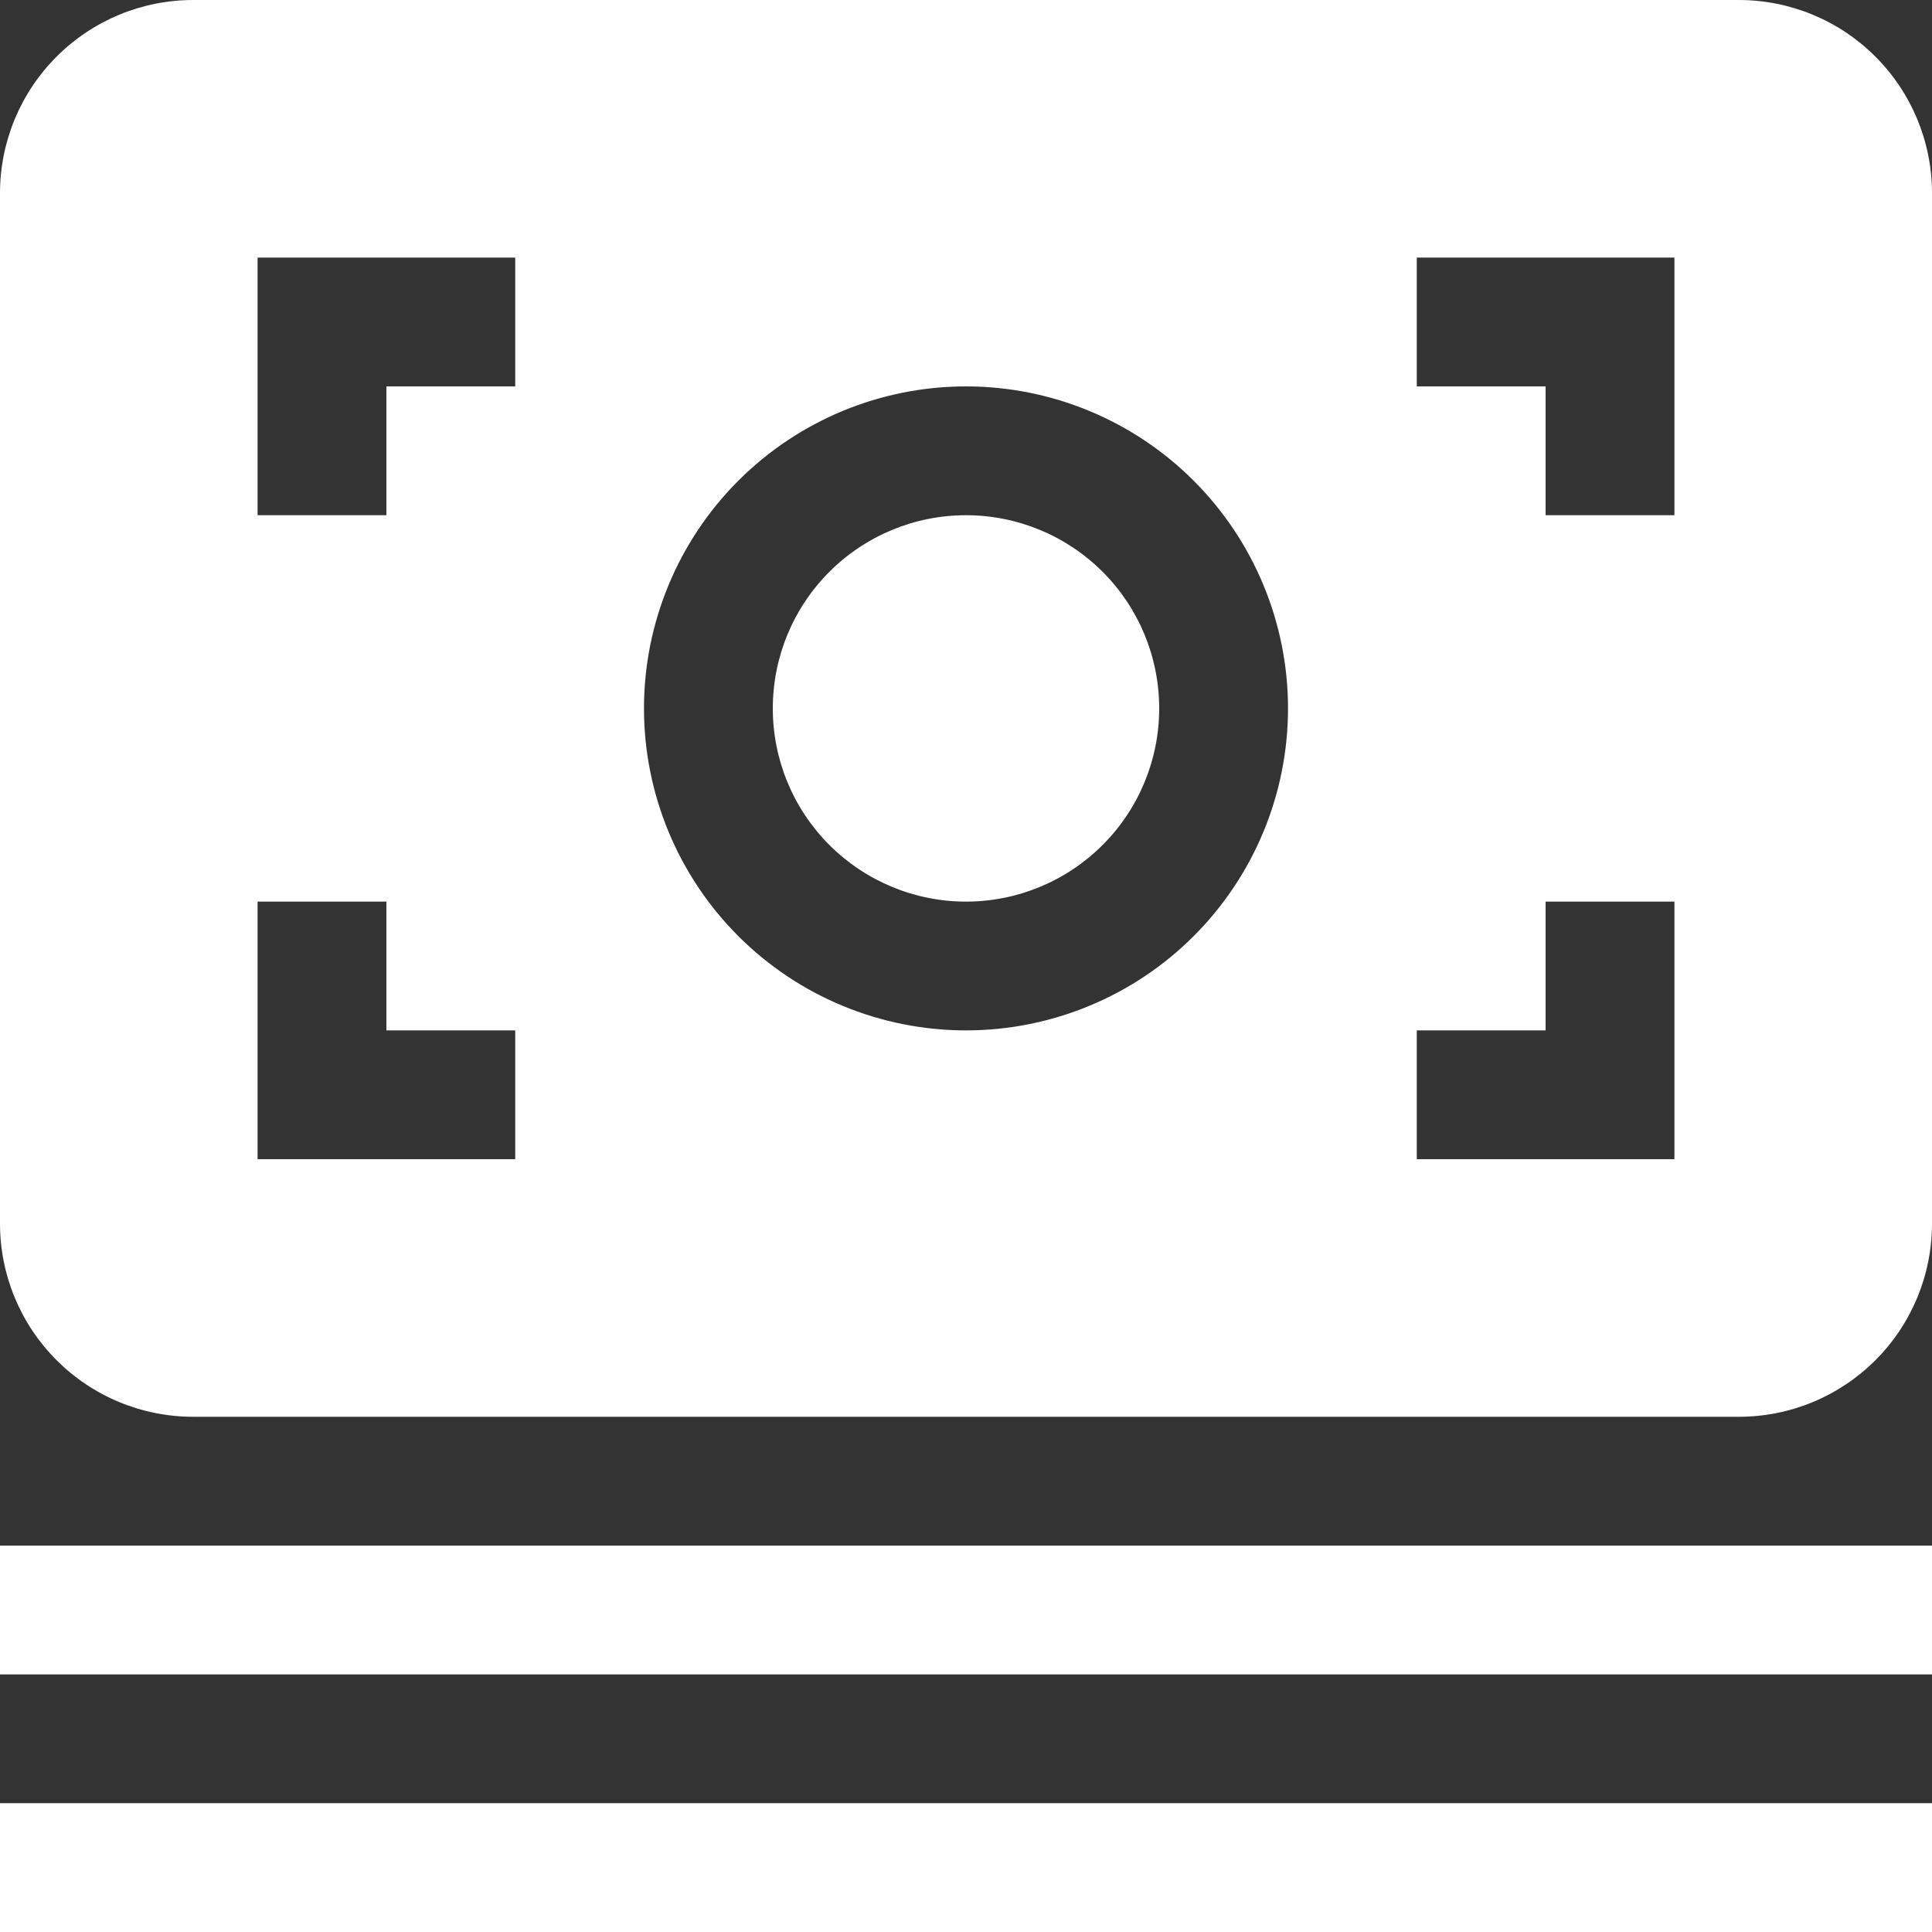
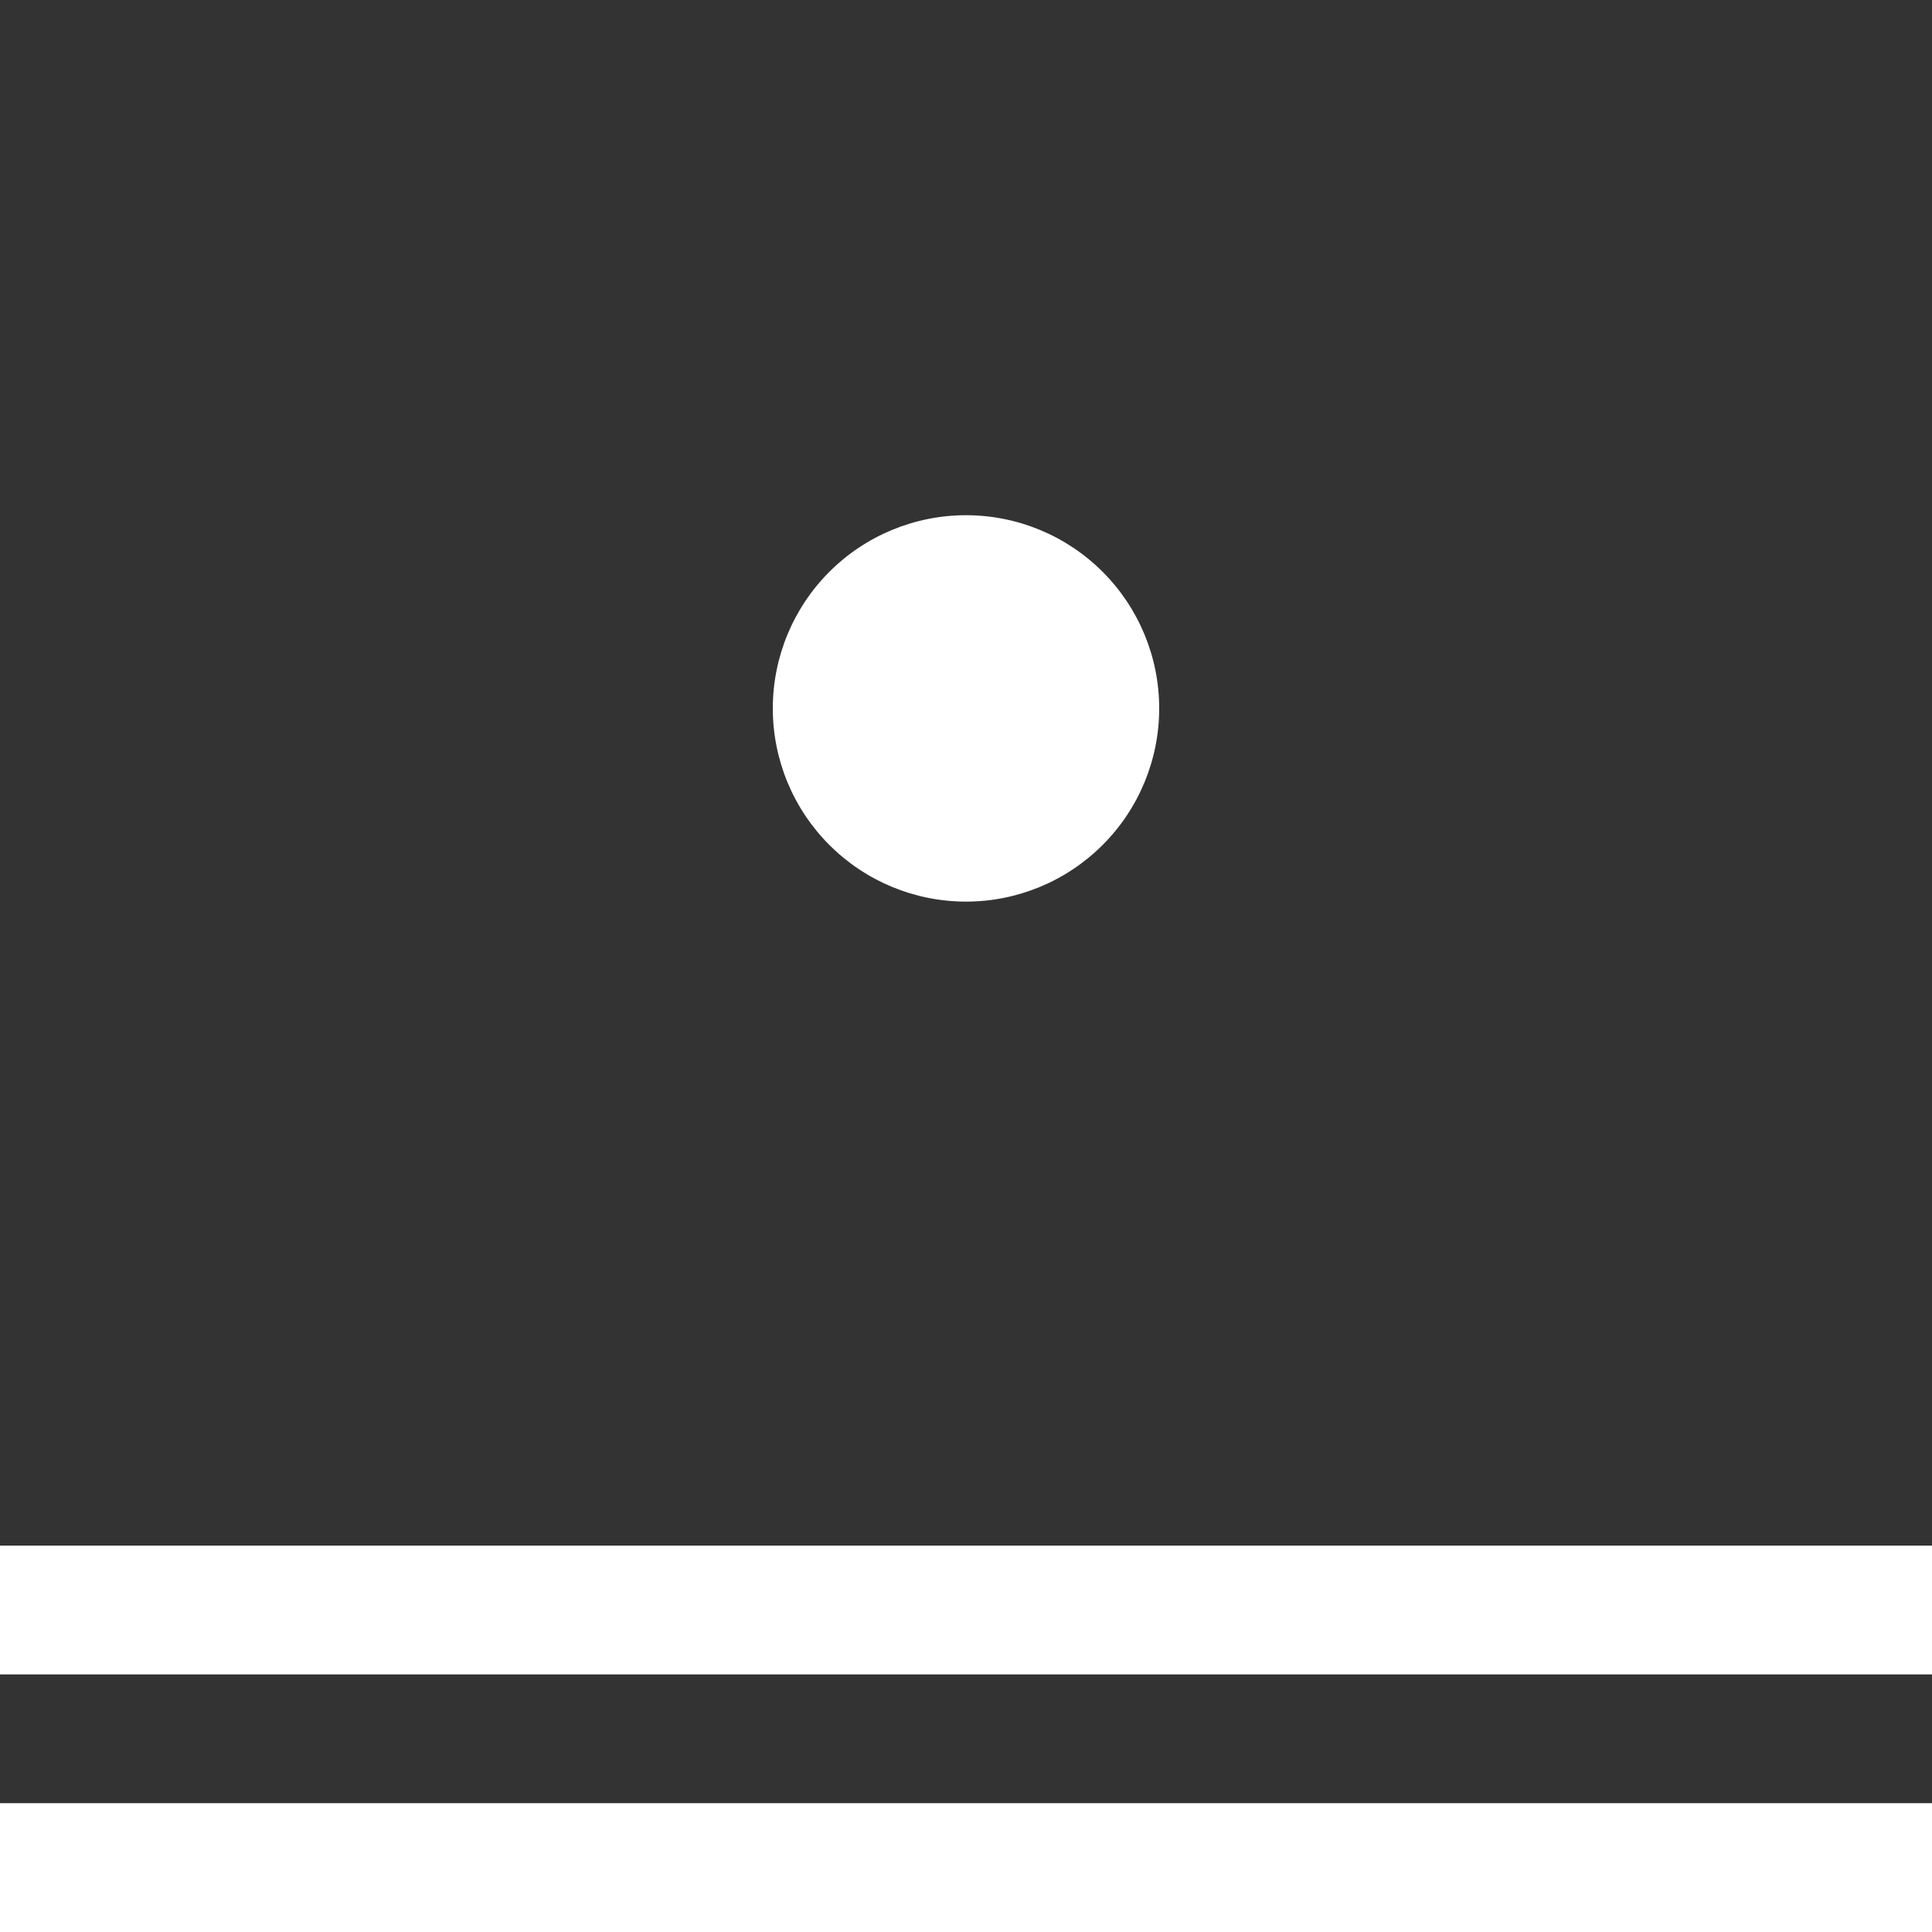
<svg xmlns="http://www.w3.org/2000/svg" width="40" height="40" viewBox="0 0 40 40" fill="none">
  <rect x="0" y="0" width="40" height="40" fill="#333333" stroke="none" />
  <g clip-path="url(#clip0_319_295)">
    <path d="M16 14.667C16 13.606 16.421 12.588 17.172 11.838C17.922 11.088 18.939 10.667 20 10.667C21.061 10.667 22.078 11.088 22.828 11.838C23.579 12.588 24 13.606 24 14.667C24 15.727 23.579 16.745 22.828 17.495C22.078 18.245 21.061 18.667 20 18.667C18.939 18.667 17.922 18.245 17.172 17.495C16.421 16.745 16 15.727 16 14.667Z" fill="white" />
-     <path fill-rule="evenodd" clip-rule="evenodd" d="M4 0C2.939 0 1.922 0.421 1.172 1.172C0.421 1.922 0 2.939 0 4V25.333C0 26.394 0.421 27.412 1.172 28.162C1.922 28.912 2.939 29.333 4 29.333H36C37.061 29.333 38.078 28.912 38.828 28.162C39.579 27.412 40 26.394 40 25.333V4C40 2.939 39.579 1.922 38.828 1.172C38.078 0.421 37.061 0 36 0H4ZM10.667 5.333H5.333V10.667H8V8H10.667V5.333ZM20 8C18.232 8 16.536 8.702 15.286 9.953C14.036 11.203 13.333 12.899 13.333 14.667C13.333 16.435 14.036 18.131 15.286 19.381C16.536 20.631 18.232 21.333 20 21.333C21.768 21.333 23.464 20.631 24.714 19.381C25.964 18.131 26.667 16.435 26.667 14.667C26.667 12.899 25.964 11.203 24.714 9.953C23.464 8.702 21.768 8 20 8ZM32 8H29.333V5.333H34.667V10.667H32V8ZM8 18.667H5.333V24H10.667V21.333H8V18.667ZM29.333 24V21.333H32V18.667H34.667V24H29.333Z" fill="white" />
    <path d="M0 32V34.667H40V32H0ZM0 37.333V40H40V37.333H0Z" fill="white" />
  </g>
  <defs>
    <clipPath id="clip0_319_295">
      <rect width="40" height="40" fill="white" />
    </clipPath>
  </defs>
</svg>